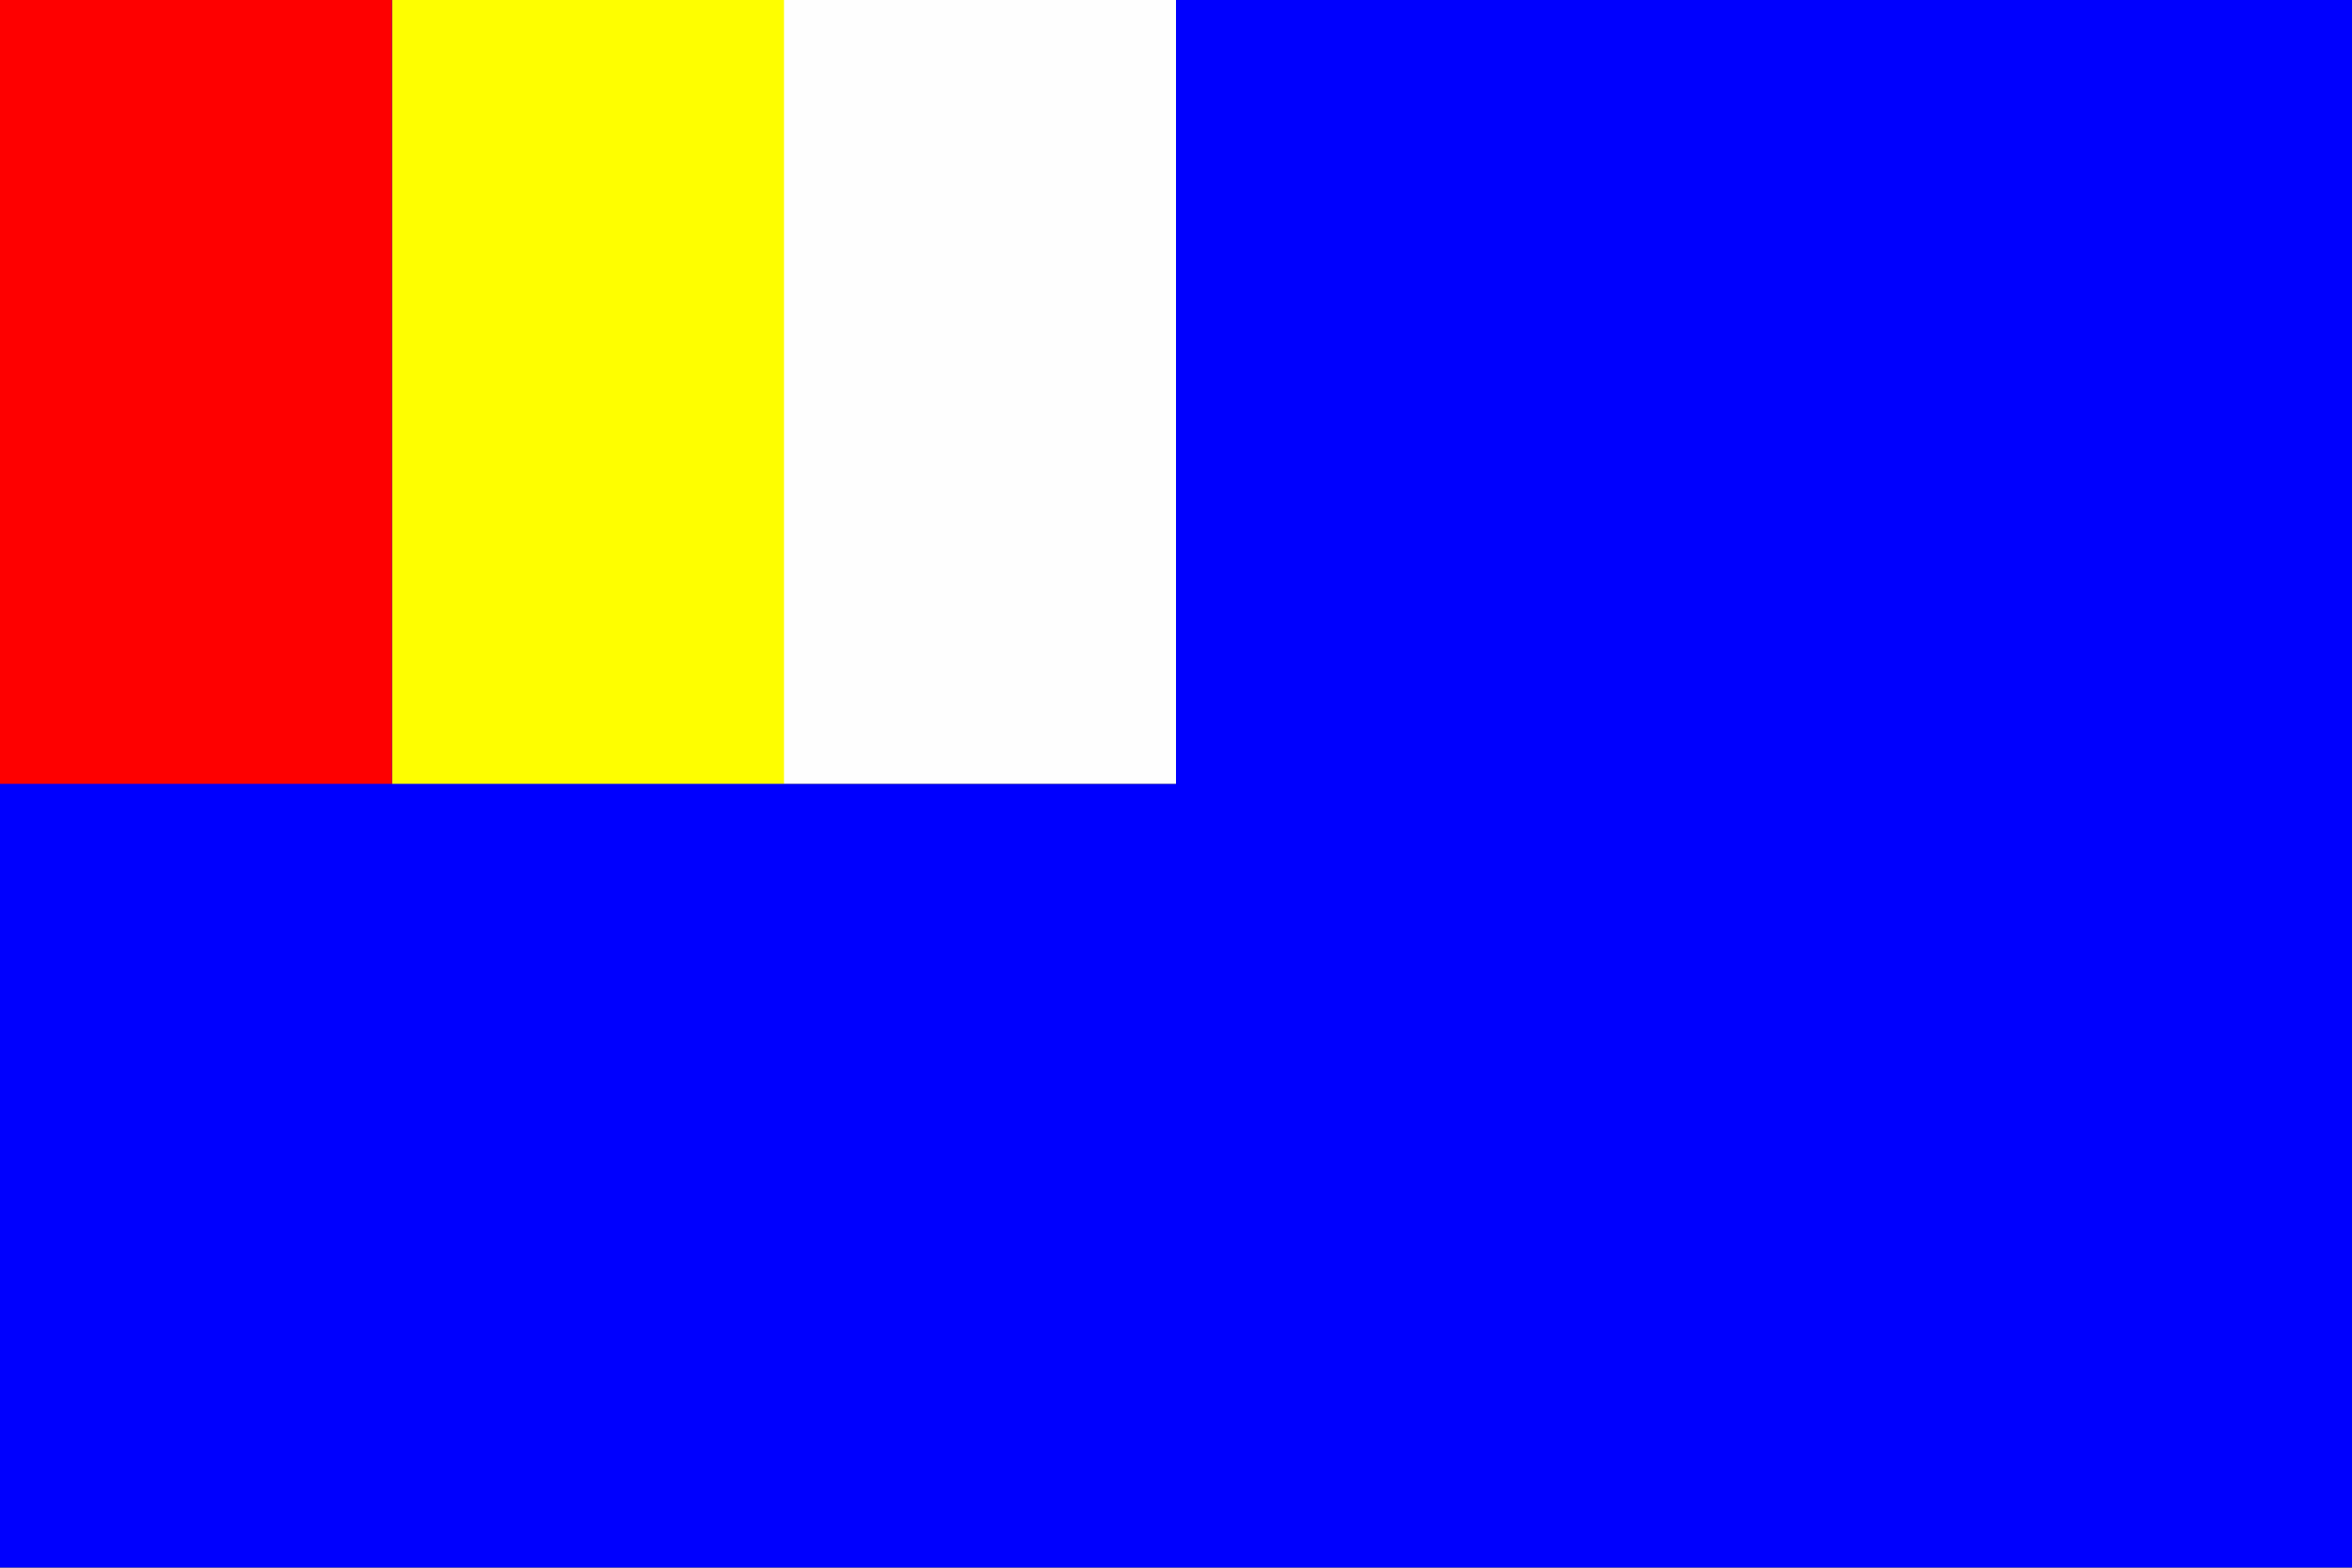
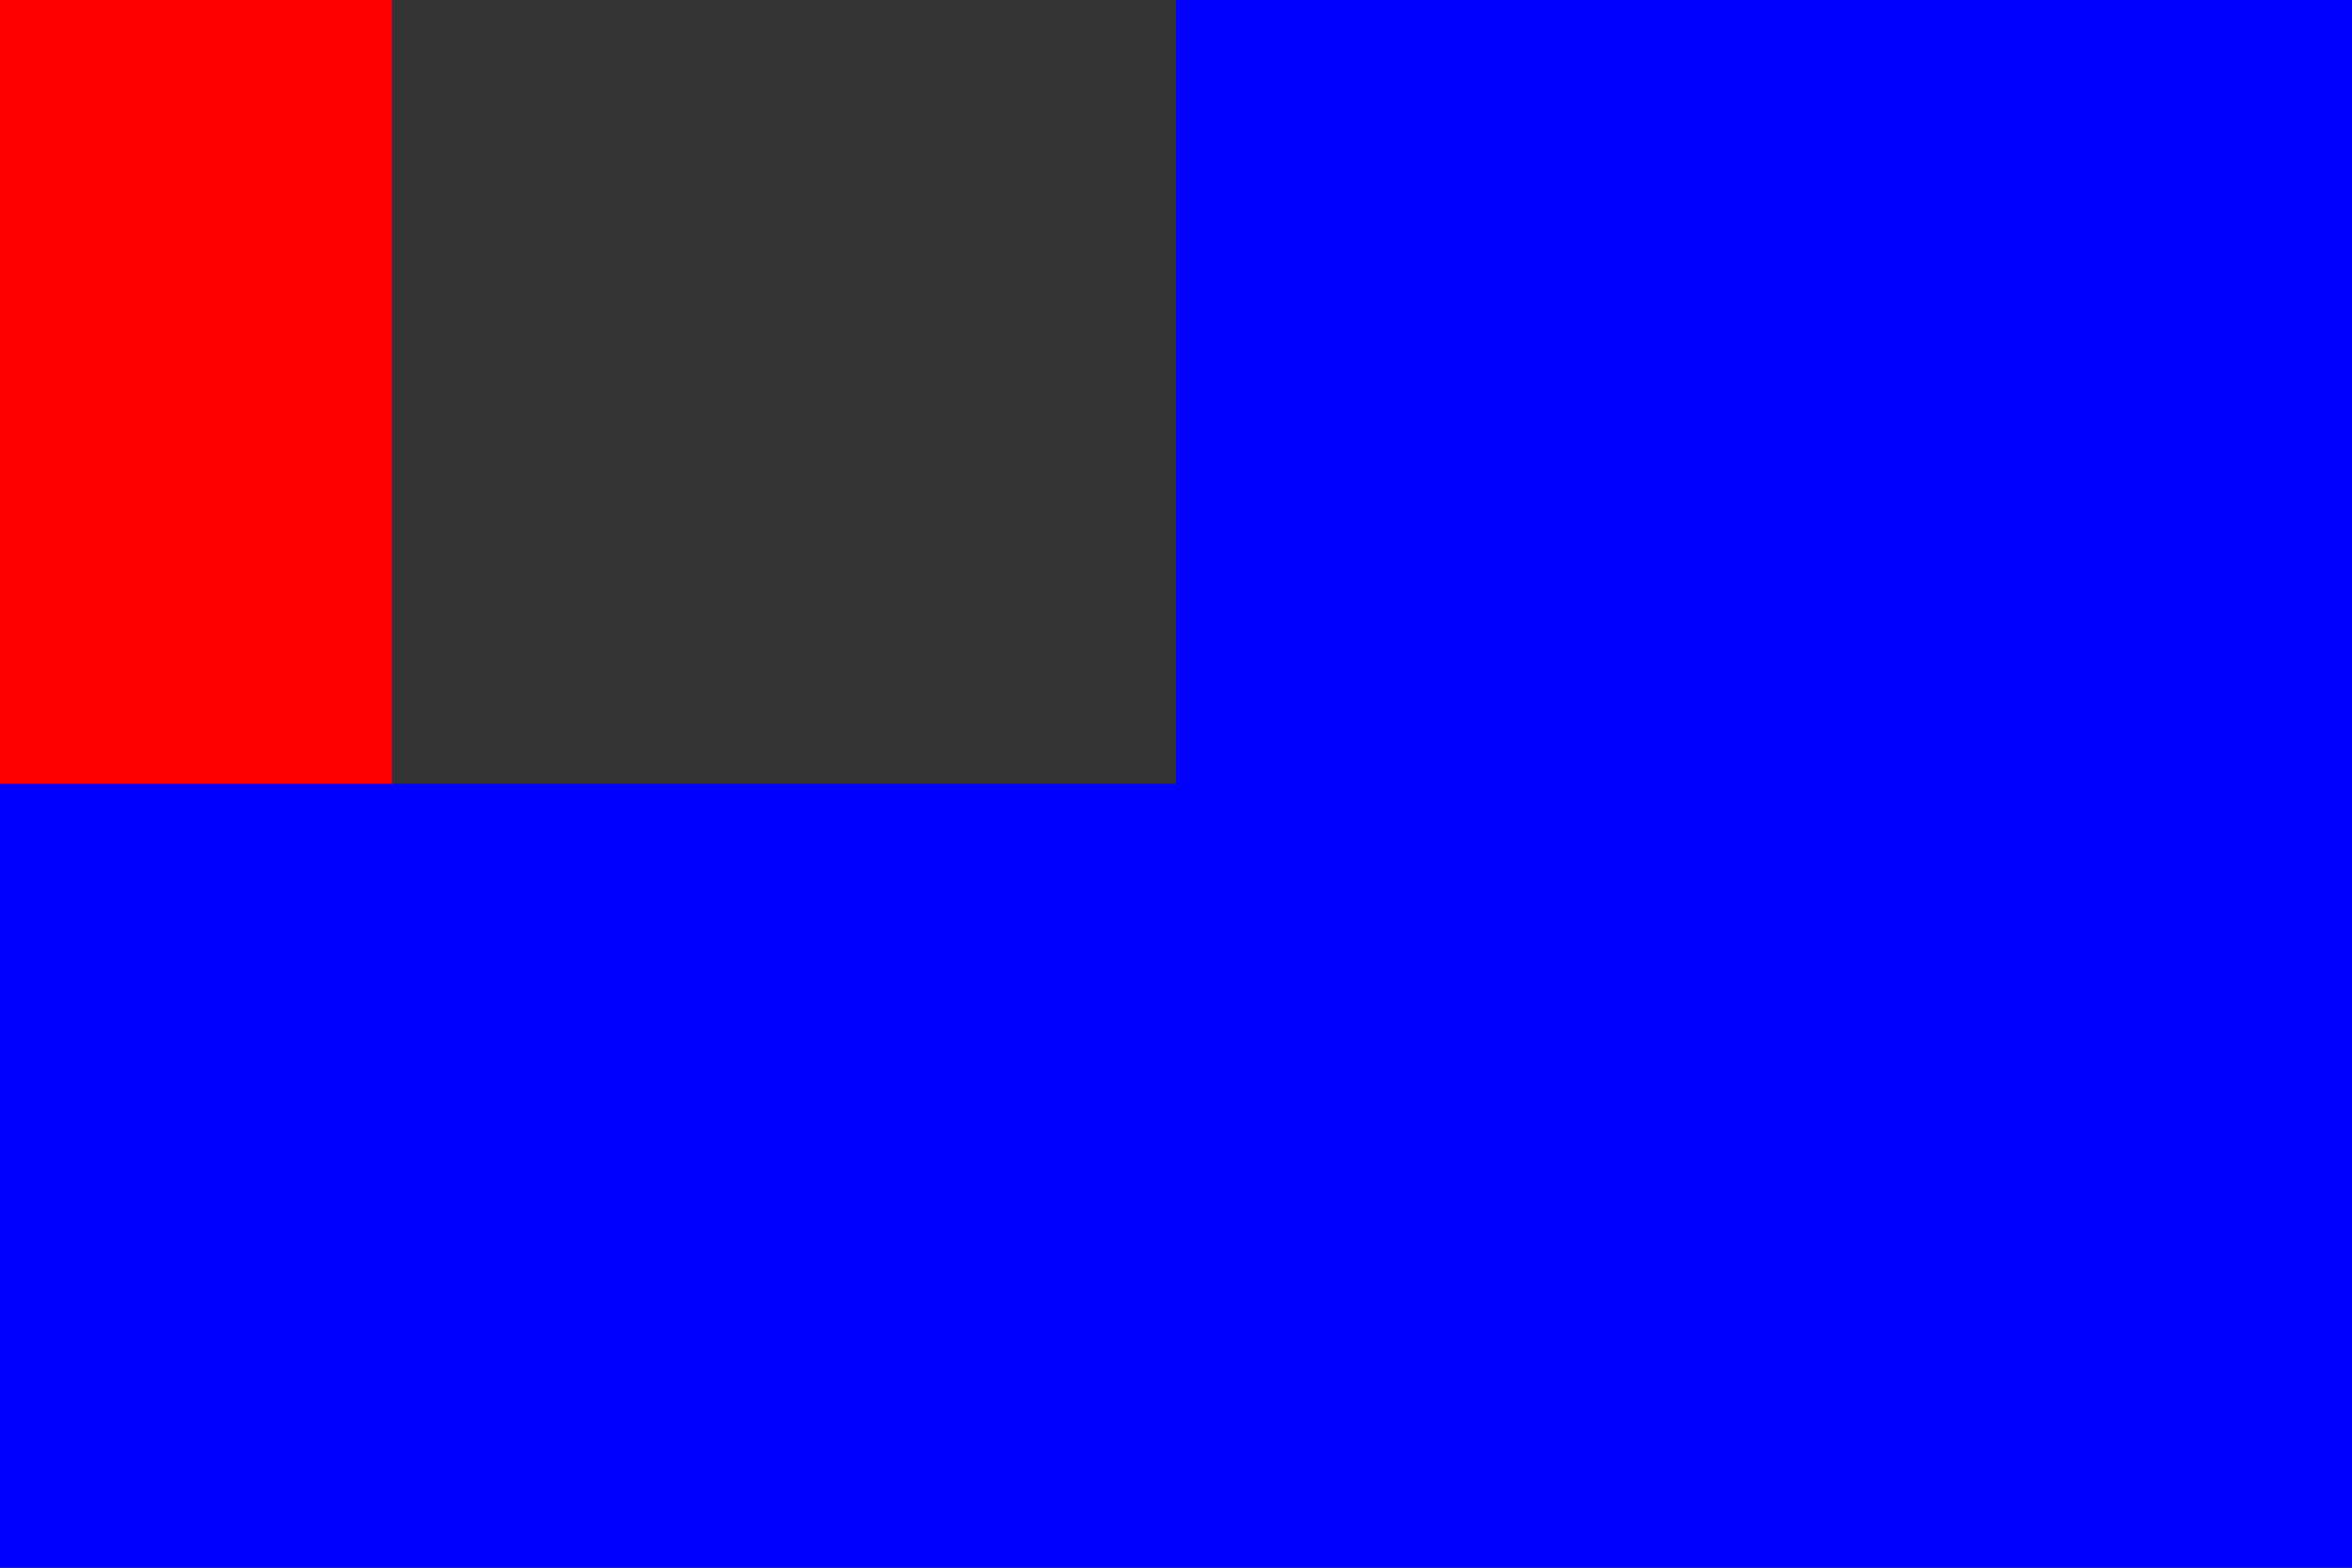
<svg xmlns="http://www.w3.org/2000/svg" version="1.0" width="900" height="600" id="svg2">
  <rect width="100%" height="100%" fill="#333333" stroke="none" />
  <defs id="defs4" />
  <g id="layer1">
    <g transform="matrix(1.5,0,0,1.5,-132.857,-258.543)" id="g2170">
-       <path d="M 88.571,372.362 L 88.571,172.362 L 388.571,172.362 L 688.571,172.362 L 688.571,372.362 L 688.571,572.362 L 388.571,572.362 L 88.571,572.362 L 88.571,372.362 z " style="fill:#fefefe" id="path2178" />
-       <path d="M 88.571,372.362 L 88.571,172.362 L 188.571,172.362 L 288.571,172.362 L 288.571,272.362 L 288.571,372.362 L 338.571,372.362 L 388.571,372.362 L 388.571,272.362 L 388.571,172.362 L 538.571,172.362 L 688.571,172.362 L 688.571,372.362 L 688.571,572.362 L 388.571,572.362 L 88.571,572.362 L 88.571,372.362 z " style="fill:#fefe00" id="path2176" />
      <path d="M 88.571,372.362 L 88.571,172.362 L 138.571,172.362 L 188.571,172.362 L 188.571,272.362 L 188.571,372.362 L 288.571,372.362 L 388.571,372.362 L 388.571,272.362 L 388.571,172.362 L 538.571,172.362 L 688.571,172.362 L 688.571,372.362 L 688.571,572.362 L 388.571,572.362 L 88.571,572.362 L 88.571,372.362 z " style="fill:#0000fe" id="path2174" />
      <path d="M 88.571,272.362 L 88.571,172.362 L 138.571,172.362 L 188.571,172.362 L 188.571,272.362 L 188.571,372.362 L 138.571,372.362 L 88.571,372.362 L 88.571,272.362 z " style="fill:#fe0000" id="path2172" />
    </g>
  </g>
</svg>